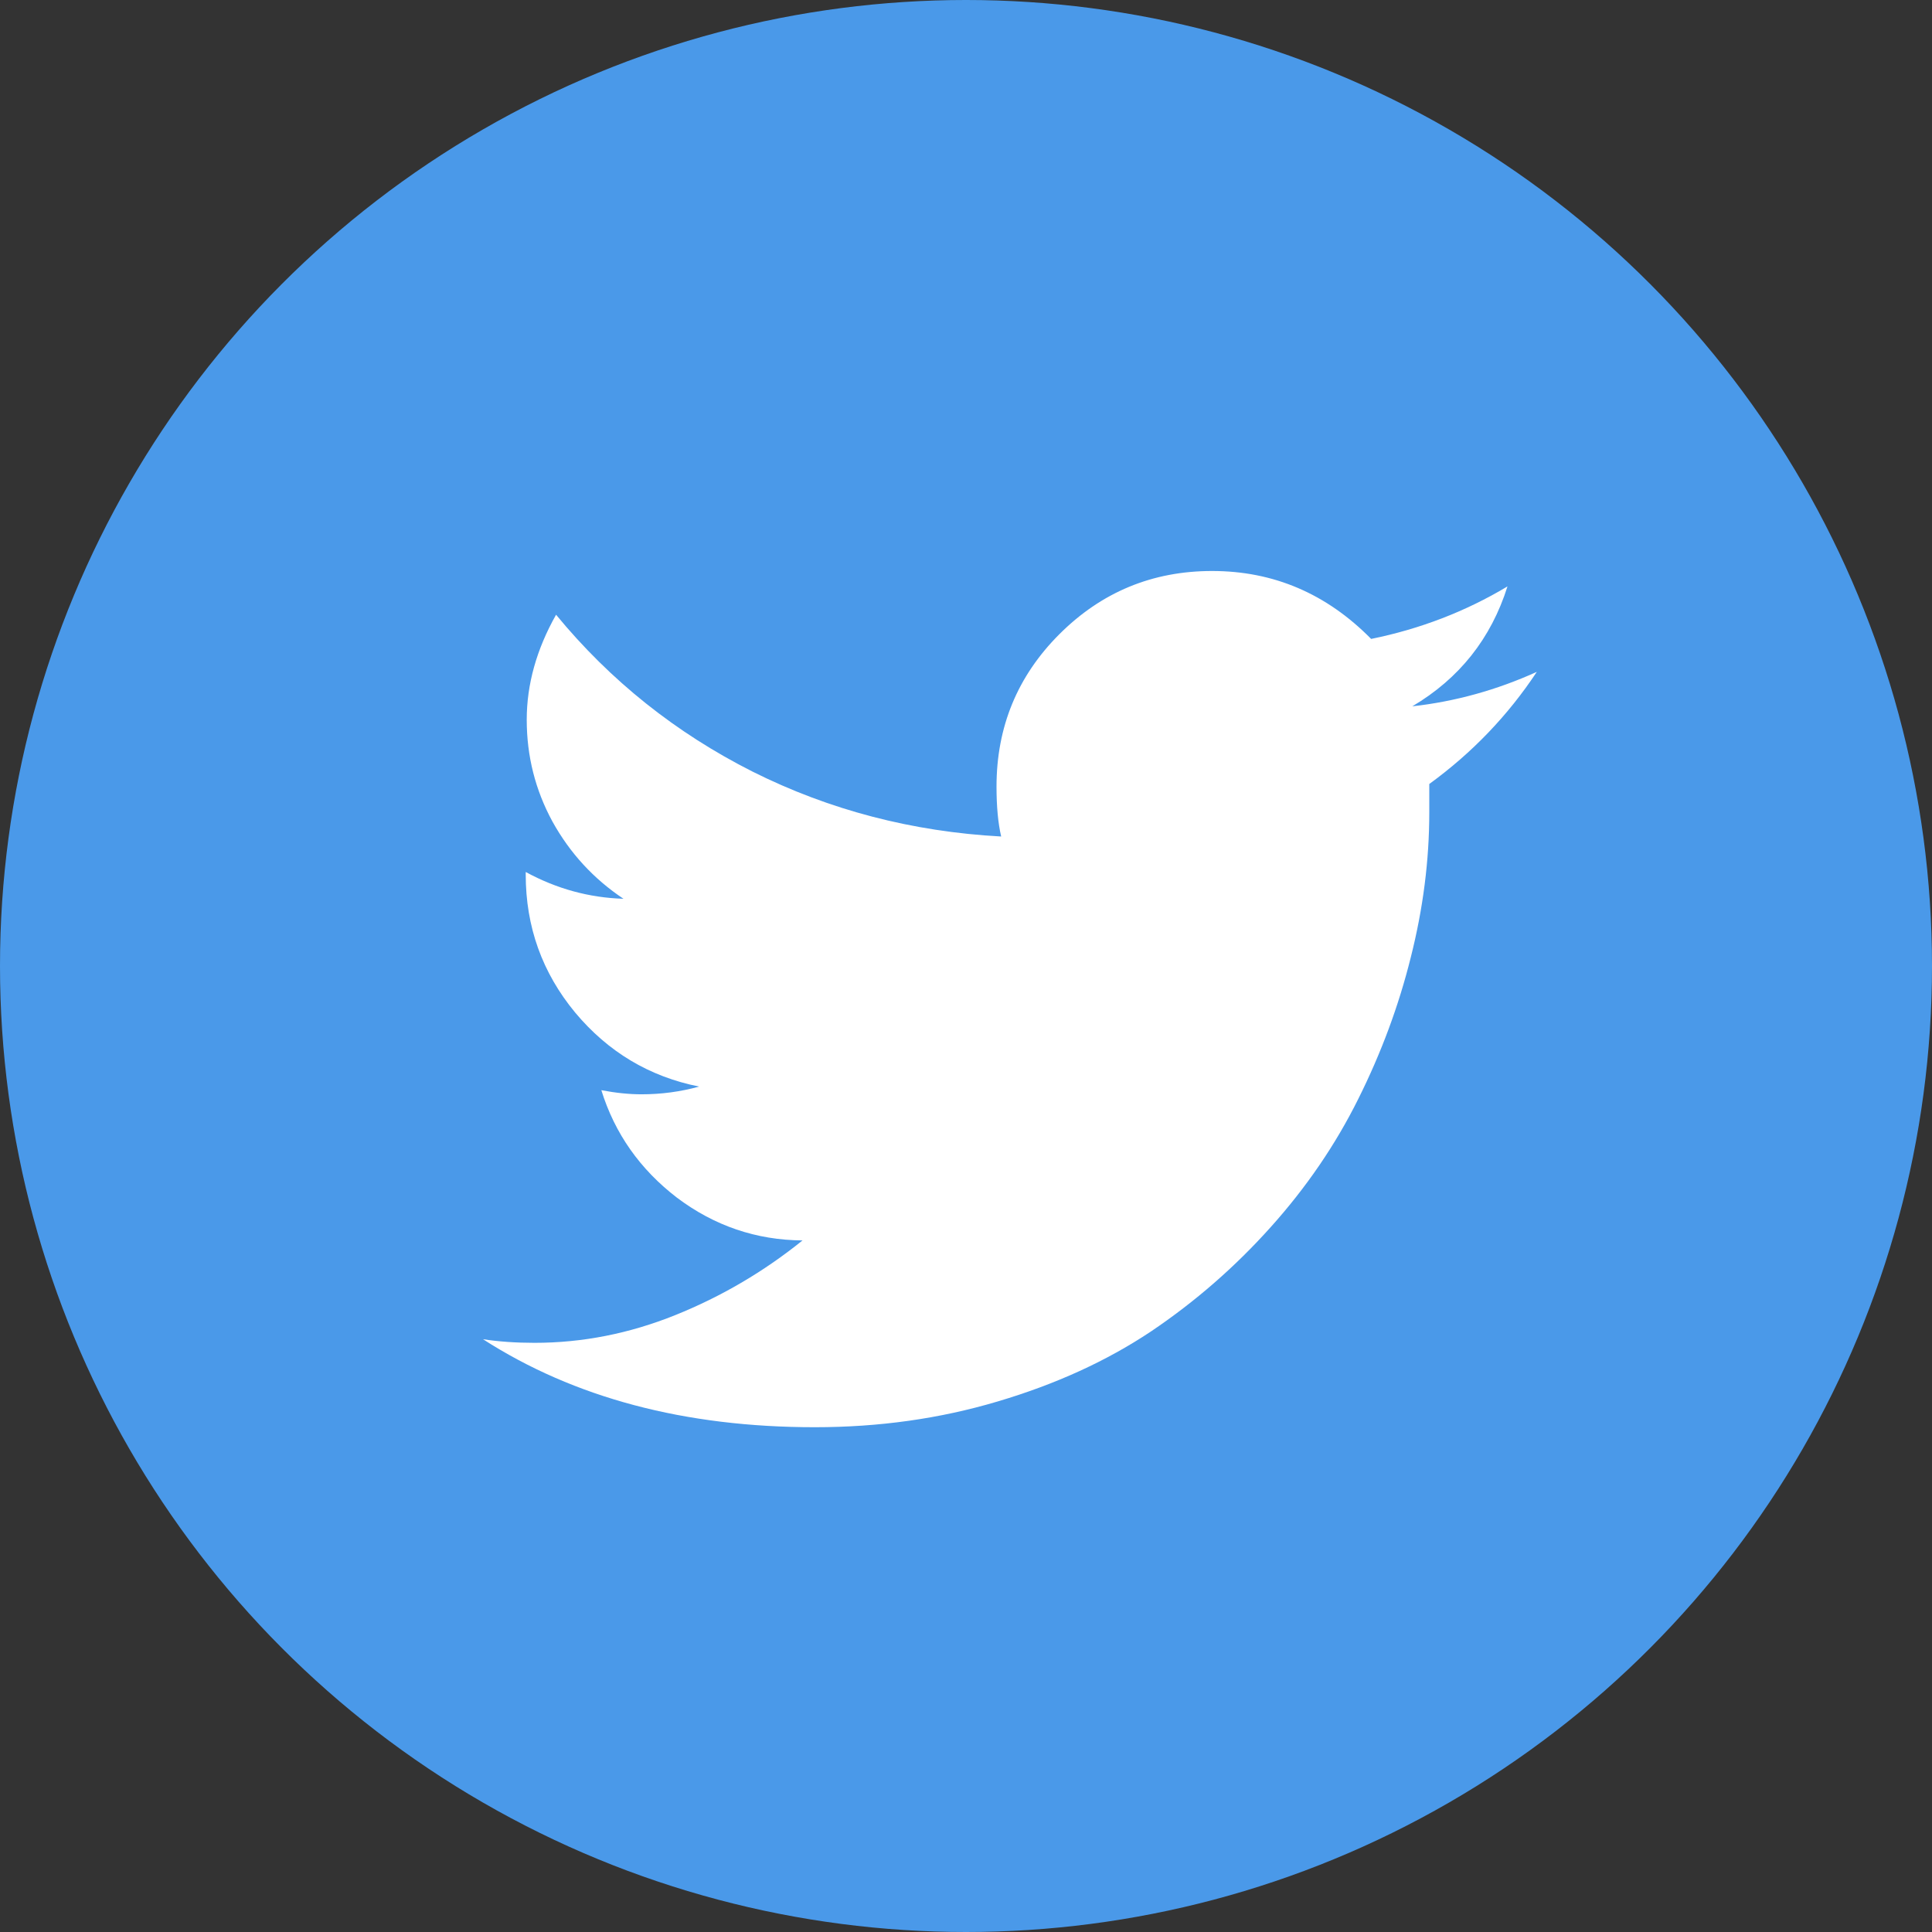
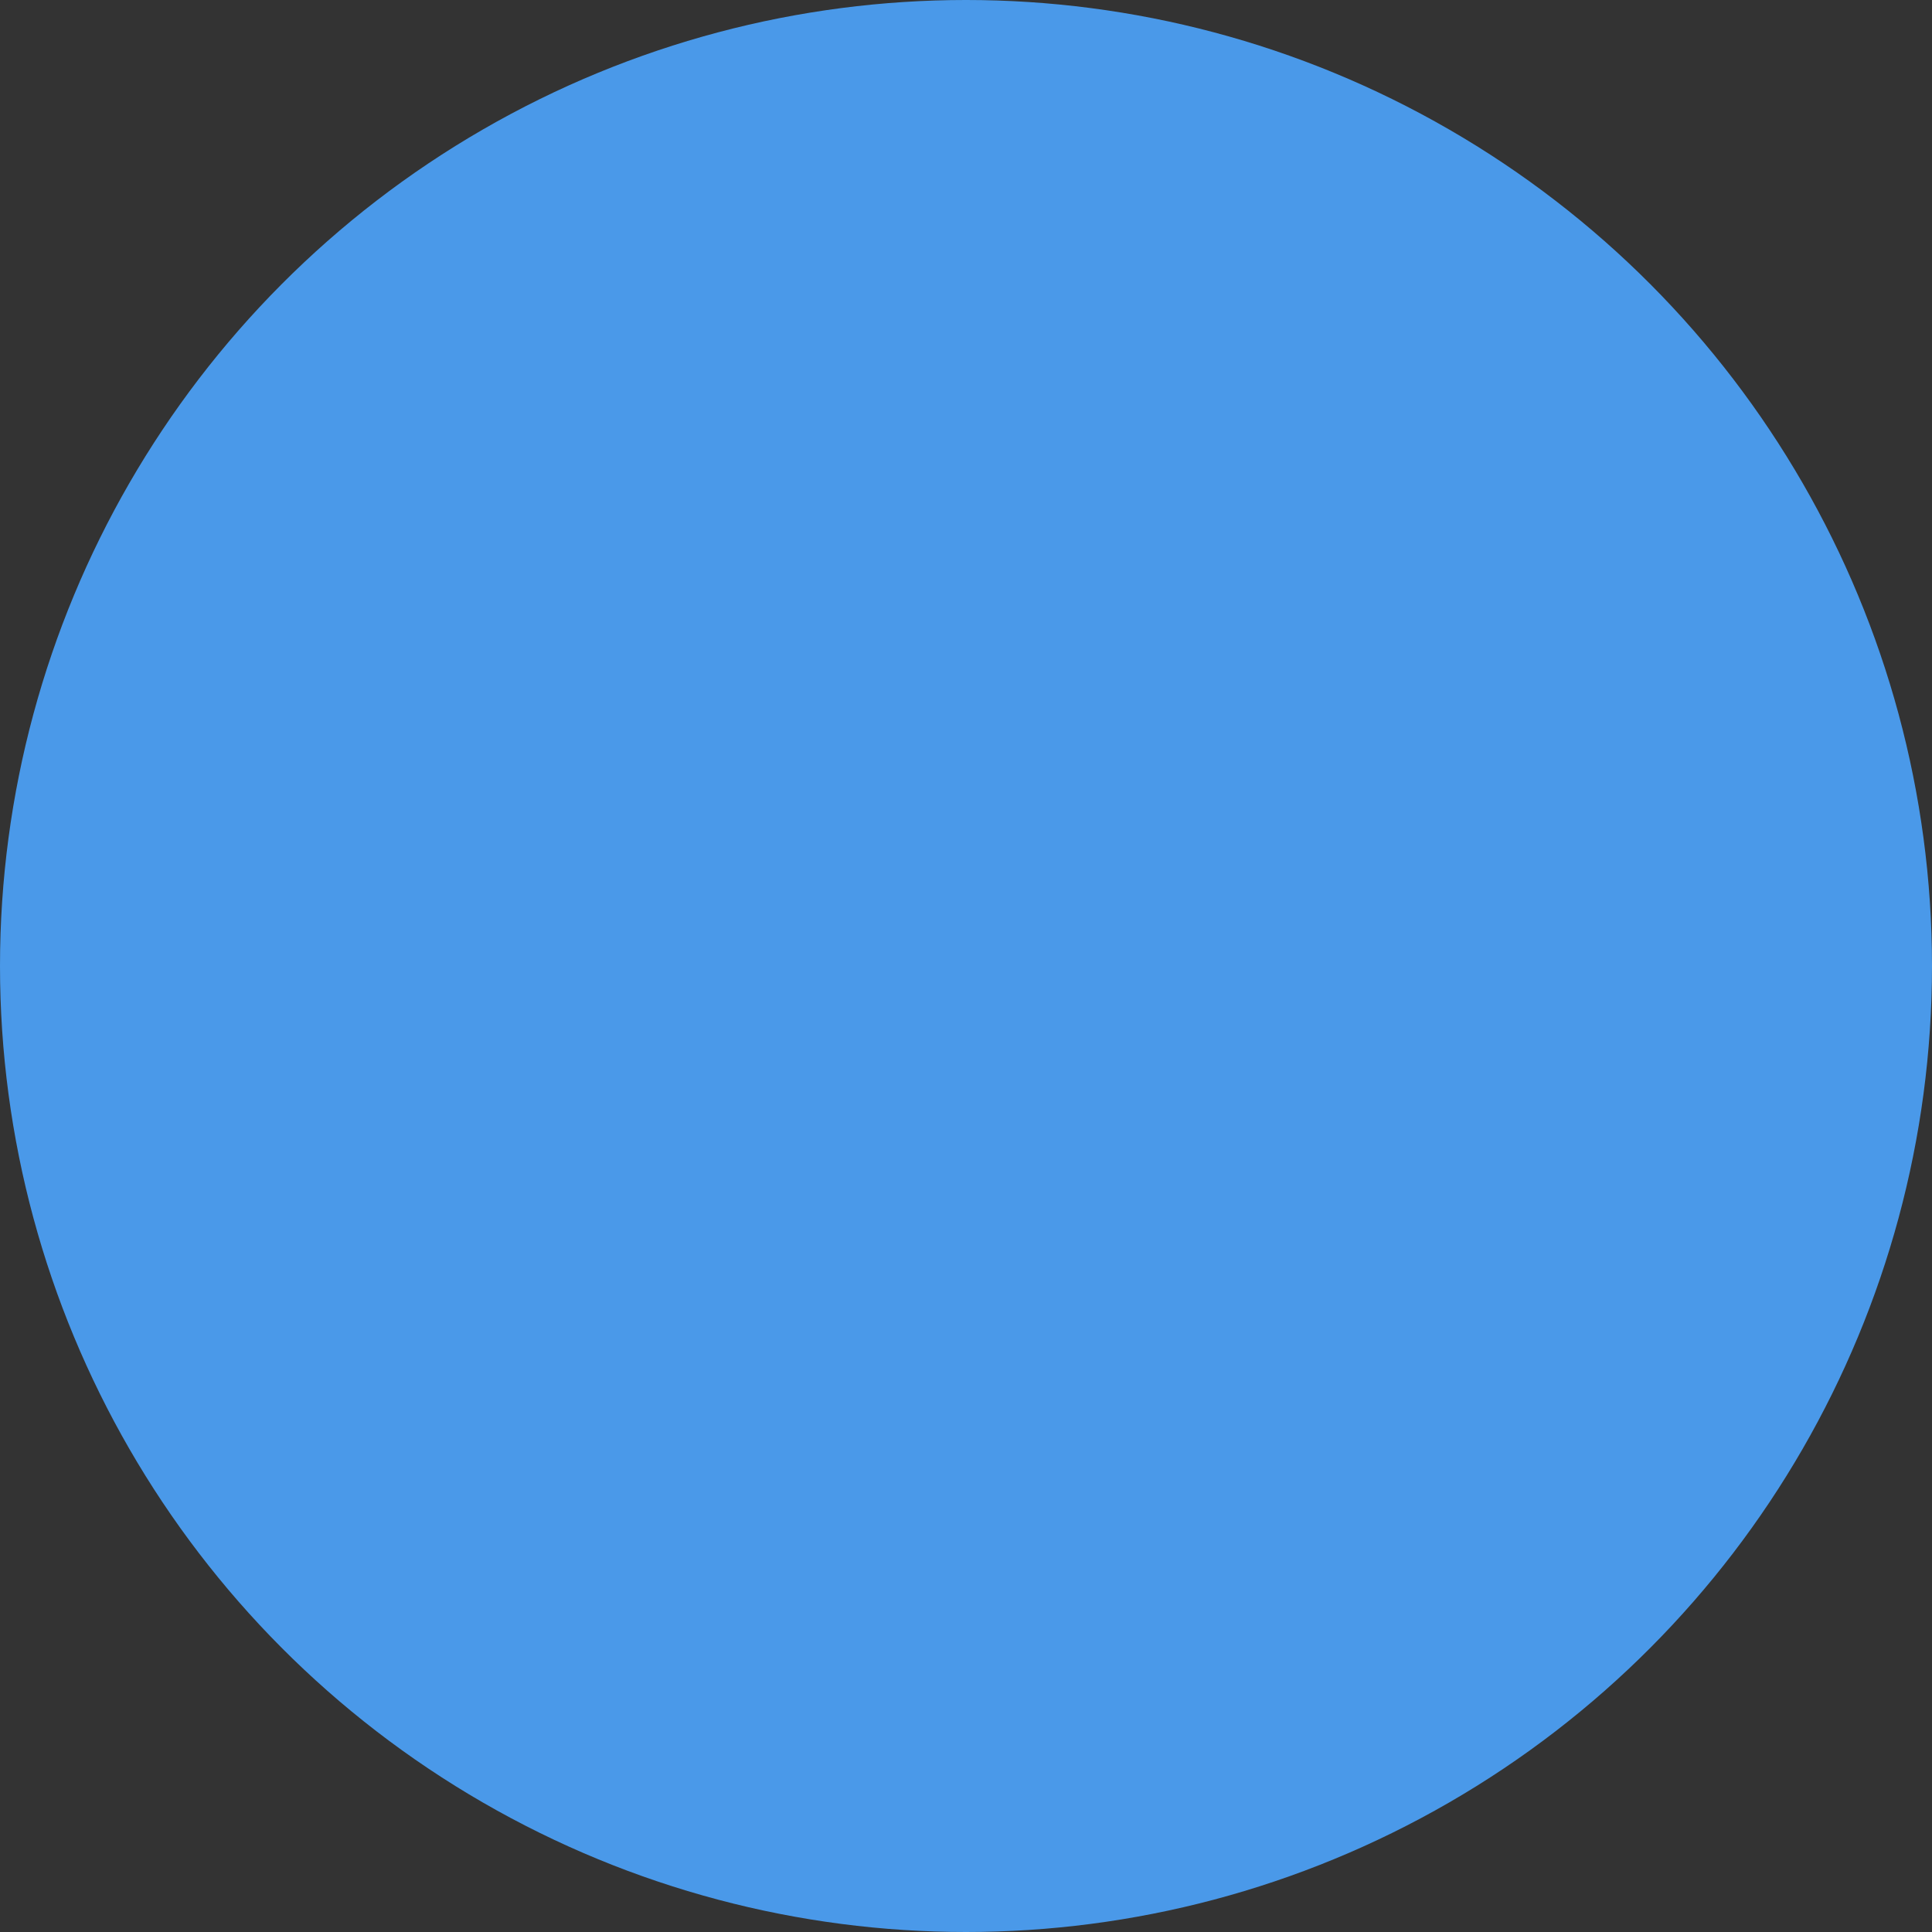
<svg xmlns="http://www.w3.org/2000/svg" width="44" height="44" viewBox="0 0 44 44" fill="none">
  <rect x="0" y="0" width="44" height="44" fill="#333333" stroke="none" />
  <circle cx="22" cy="22" r="22" fill="#4A99E9" />
-   <path d="M35 15.301C34.344 16.293 33.527 17.145 32.551 17.855V18.5C32.551 19.594 32.41 20.695 32.129 21.805C31.855 22.906 31.457 23.98 30.934 25.027C30.418 26.066 29.754 27.039 28.941 27.945C28.129 28.852 27.219 29.645 26.211 30.324C25.203 30.996 24.039 31.527 22.719 31.918C21.406 32.309 20.02 32.504 18.559 32.504C15.598 32.504 13.078 31.836 11 30.5C11.359 30.555 11.75 30.582 12.172 30.582C13.266 30.582 14.336 30.371 15.383 29.949C16.43 29.527 17.395 28.961 18.277 28.25C17.223 28.242 16.27 27.918 15.418 27.277C14.574 26.629 14 25.812 13.695 24.828C14.023 24.891 14.328 24.922 14.609 24.922C15.062 24.922 15.5 24.863 15.922 24.746C14.789 24.52 13.848 23.957 13.098 23.059C12.348 22.152 11.973 21.105 11.973 19.918V19.859C12.676 20.242 13.418 20.445 14.199 20.469C13.52 20.016 12.98 19.43 12.582 18.711C12.191 17.992 11.996 17.219 11.996 16.391C11.996 15.586 12.219 14.789 12.664 14C13.898 15.5 15.391 16.691 17.141 17.574C18.891 18.449 20.777 18.941 22.801 19.051C22.73 18.746 22.695 18.367 22.695 17.914C22.695 16.555 23.172 15.398 24.125 14.445C25.086 13.484 26.246 13.004 27.605 13.004C29.004 13.004 30.211 13.52 31.227 14.551C32.344 14.324 33.379 13.926 34.332 13.355C33.957 14.543 33.234 15.453 32.164 16.086C33.141 15.977 34.086 15.715 35 15.301Z" fill="white" />
</svg>